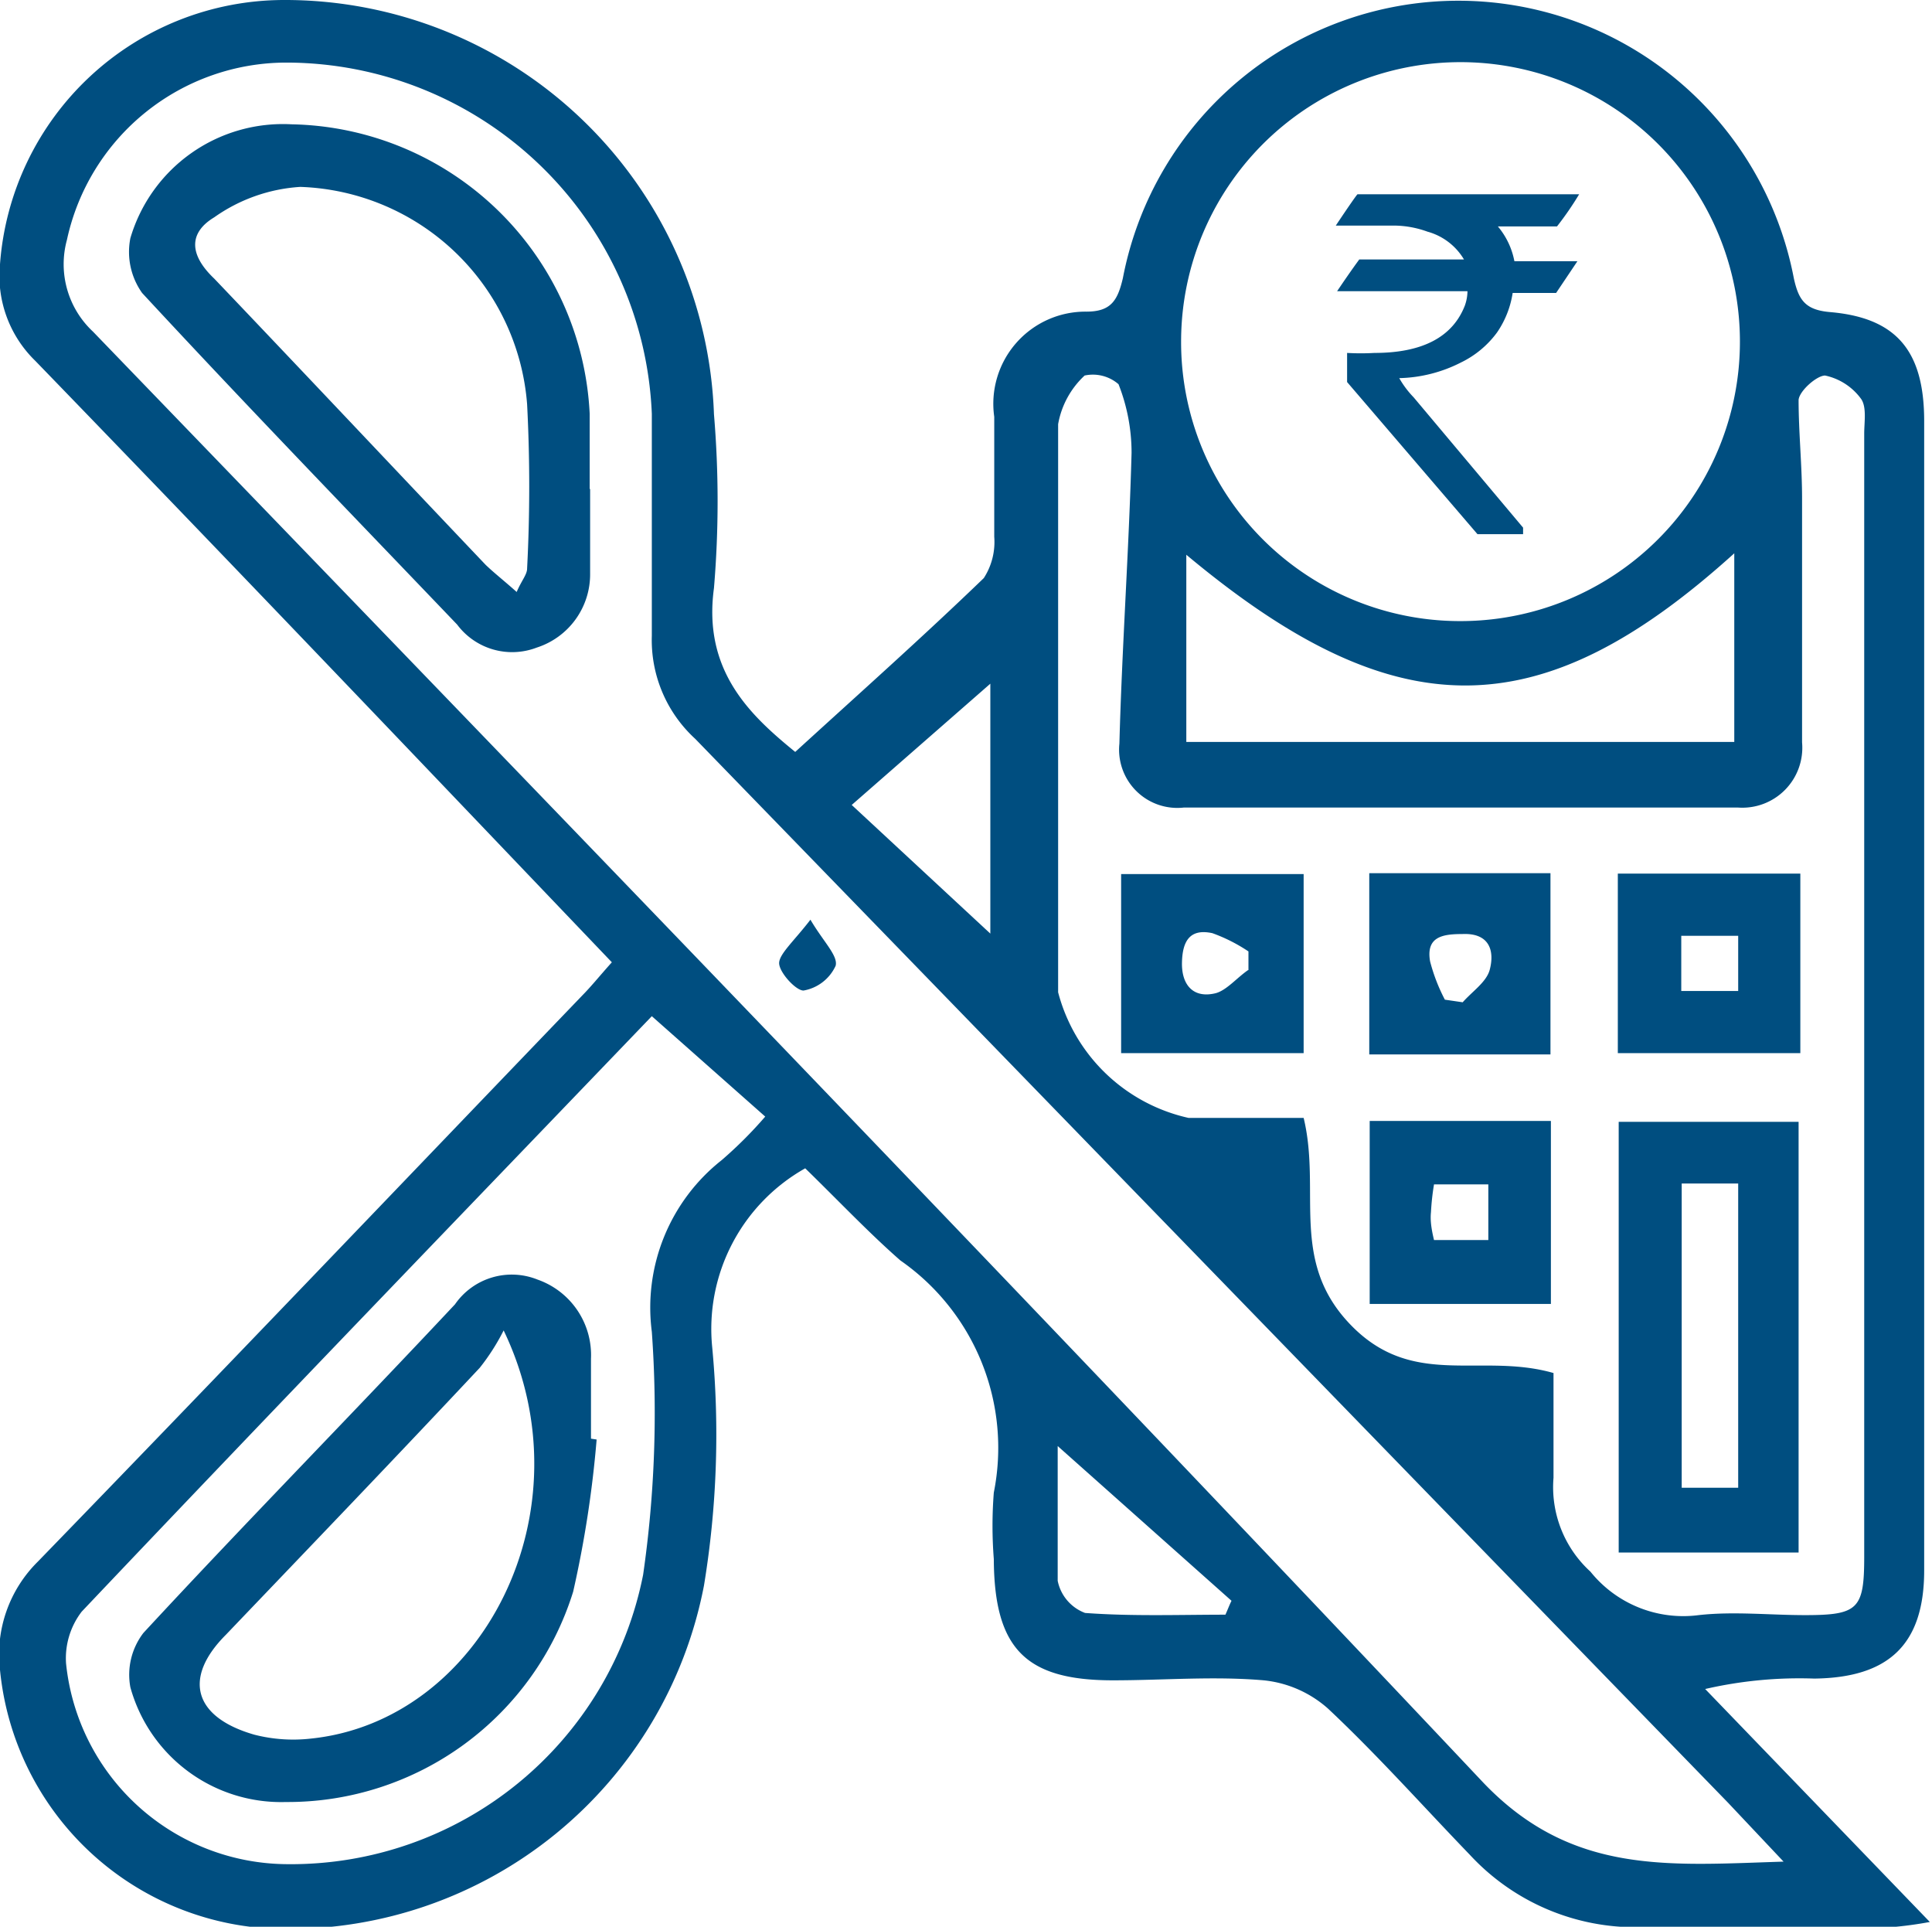
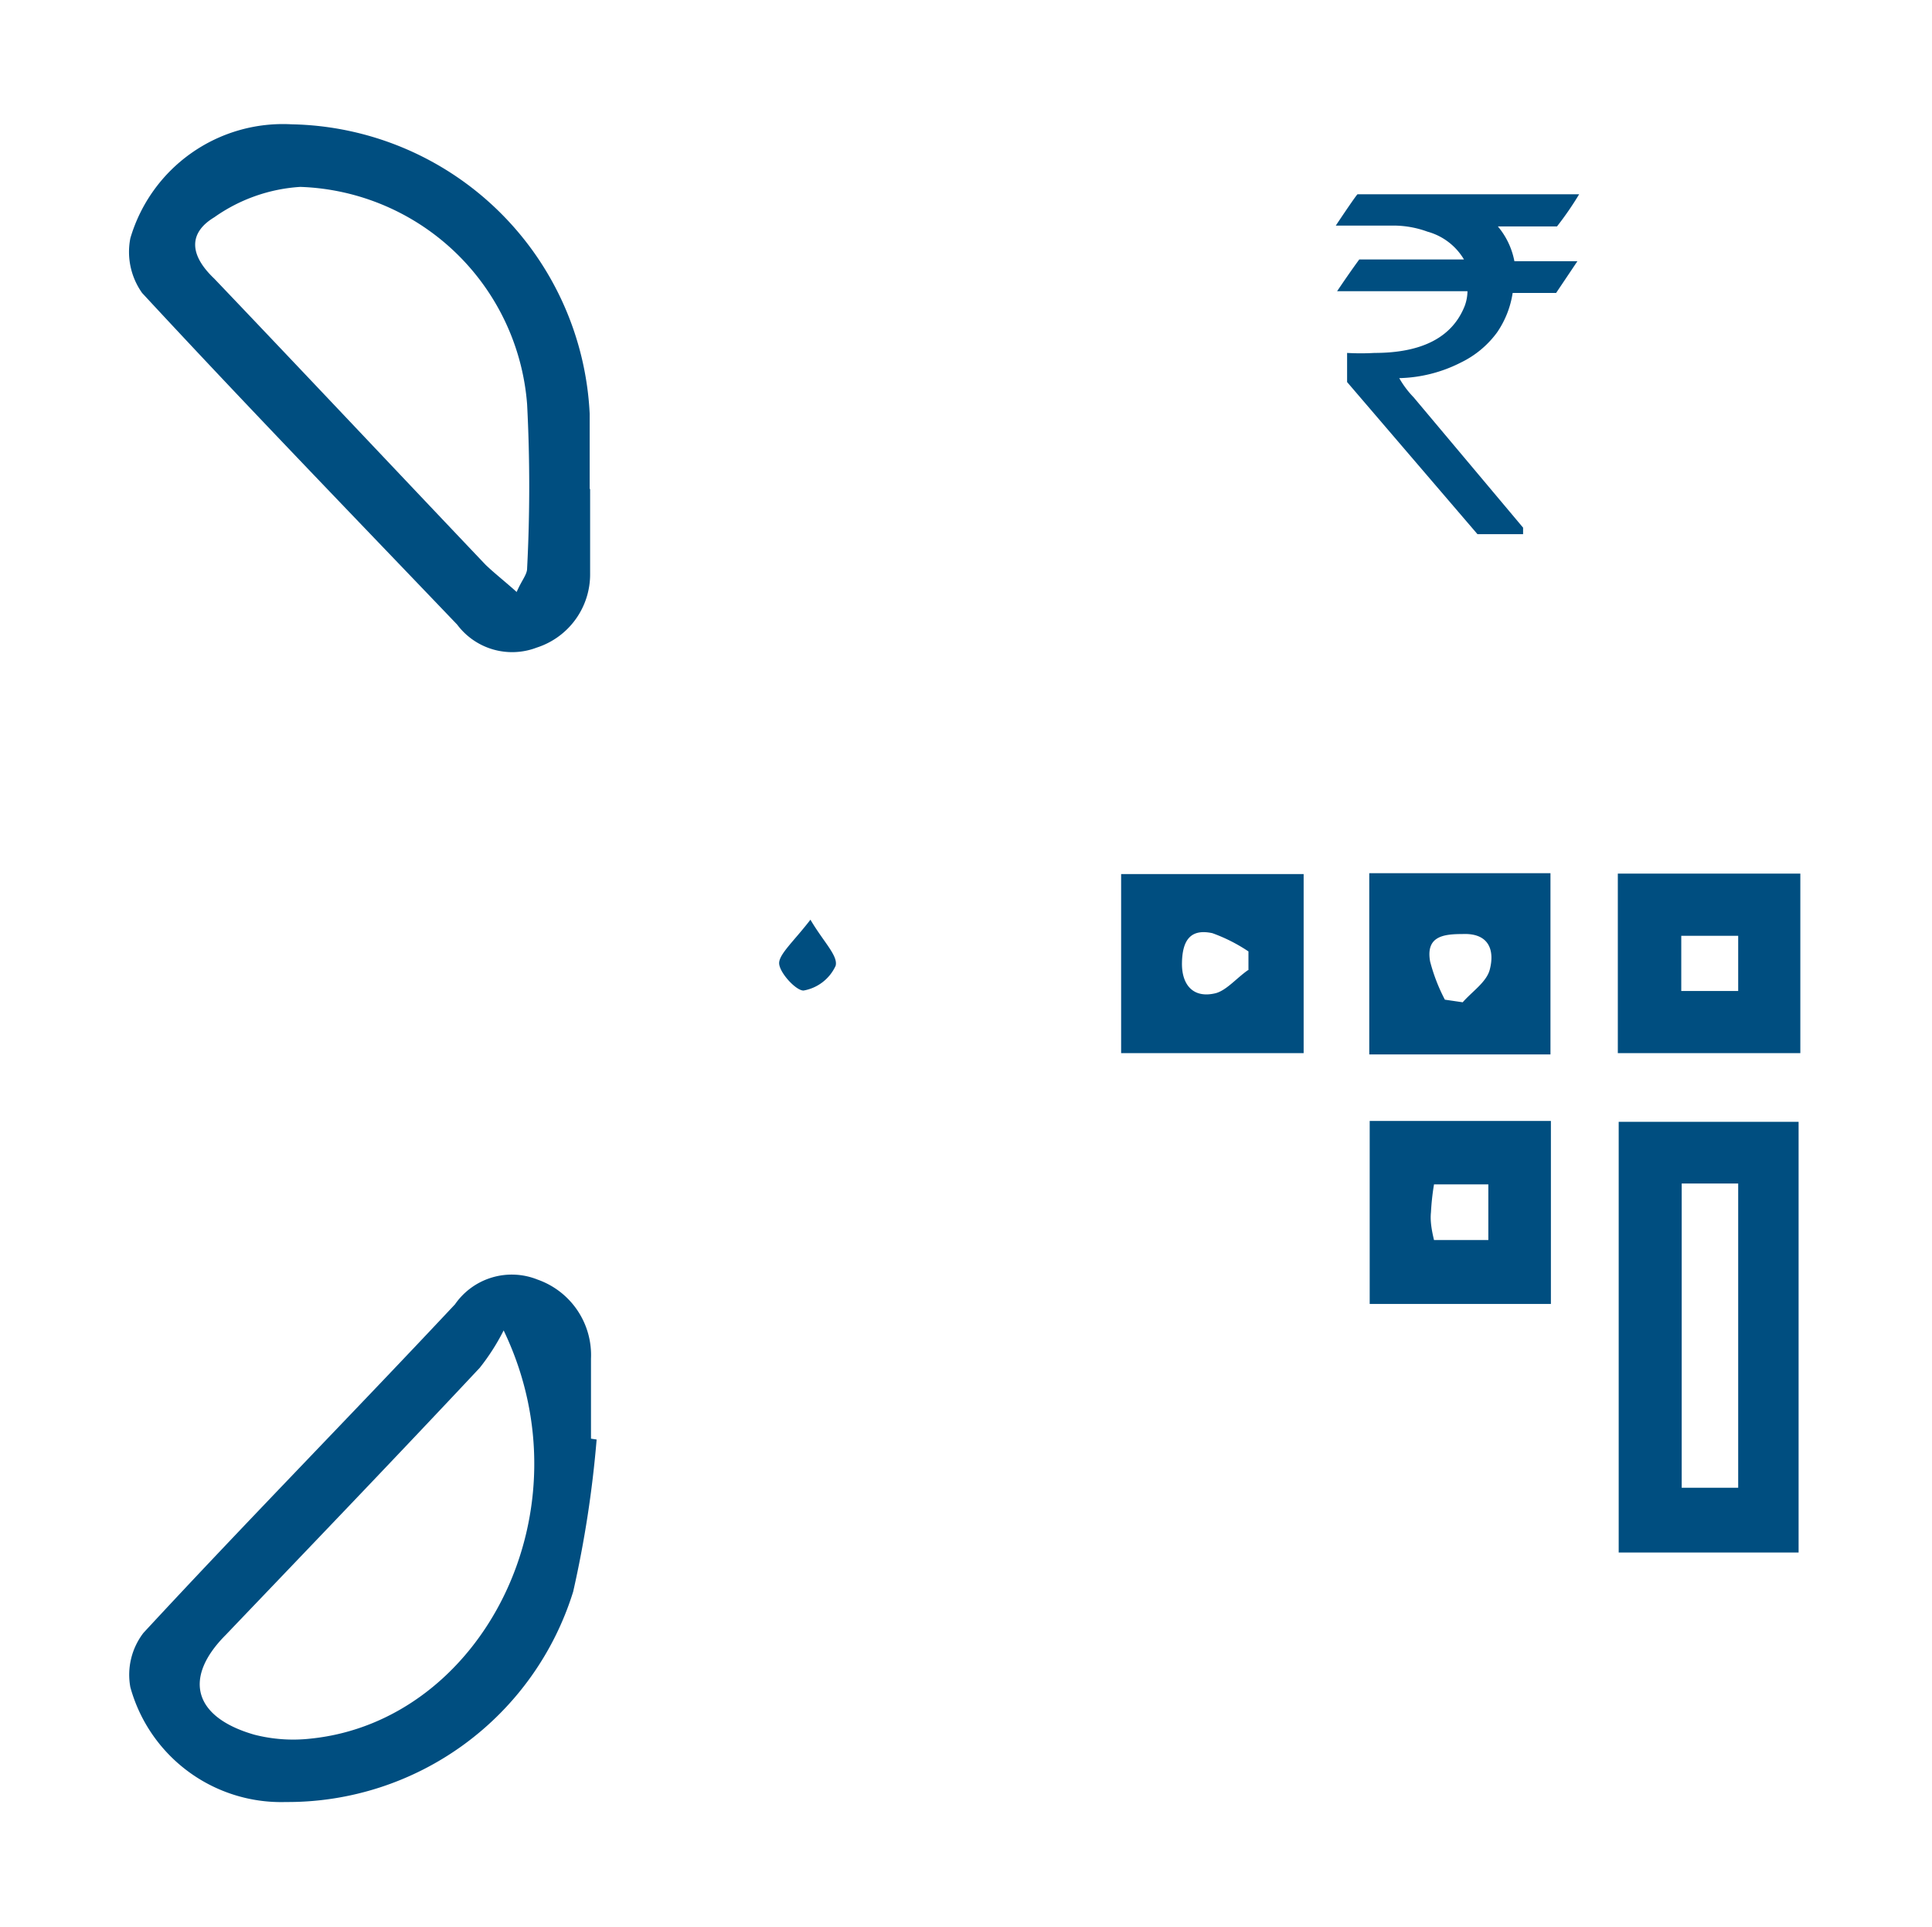
<svg xmlns="http://www.w3.org/2000/svg" viewBox="0 0 44.46 44.33">
  <defs>
    <style>.cls-1{fill:#004e80}</style>
  </defs>
  <g id="Layer_2" data-name="Layer 2">
    <g id="Layer_1-2" data-name="Layer 1">
-       <path class="cls-1" d="M18.53 26.88A4.24 4.24 0 0 0 16.39 31a21.39 21.39 0 0 1-.19 5.48 9.74 9.74 0 0 1-9.7 7.9A6.6 6.6 0 0 1 0 38.42a3 3 0 0 1 .87-2.49c4.22-4.35 8.4-8.73 12.6-13.1.18-.19.35-.4.61-.69l-3.17-3.32C7.56 15.31 4.19 11.79.81 8.3A2.72 2.72 0 0 1 0 6.08 6.56 6.56 0 0 1 6.52 0a9.88 9.88 0 0 1 9.91 9.53 23.91 23.91 0 0 1 0 4c-.26 1.91.84 2.93 1.87 3.77 1.49-1.36 2.94-2.65 4.34-4a1.53 1.53 0 0 0 .24-.95V9.59A2.12 2.12 0 0 1 25 7.17c.57 0 .72-.26.84-.77a7.86 7.86 0 0 1 15.44 0c.11.5.26.73.83.78 1.53.13 2.17.89 2.17 2.51v26.44c0 1.7-.81 2.47-2.53 2.49a9.69 9.69 0 0 0-2.51.24l5.17 5.36a9 9 0 0 1-.89.12h-5.77a5.19 5.19 0 0 1-3.92-1.66c-1.09-1.13-2.13-2.3-3.27-3.37a2.62 2.62 0 0 0-1.48-.65c-1.15-.1-2.31 0-3.47 0-2 0-2.73-.72-2.74-2.79a9.76 9.76 0 0 1 0-1.53A5.25 5.25 0 0 0 20.72 29c-.72-.63-1.42-1.37-2.19-2.12zm22.56 16l-1.32-1.4Q27.86 29.22 16 17a3.08 3.08 0 0 1-1-2.37V9.52a8.43 8.43 0 0 0-8.39-8.08 5.17 5.17 0 0 0-5.07 4.08 2.12 2.12 0 0 0 .6 2.11c10.71 11.1 21.43 22.18 32 33.39 2.05 2.14 4.29 1.89 6.95 1.81zm-5.34-11.29V34a2.63 2.63 0 0 0 .85 2.16 2.74 2.74 0 0 0 2.49 1c.8-.09 1.63 0 2.45 0 1.22 0 1.36-.14 1.36-1.34V9.98c0-.27.06-.61-.07-.8a1.38 1.38 0 0 0-.83-.54c-.19 0-.59.35-.61.56 0 .75.08 1.51.08 2.27v5.61a1.38 1.38 0 0 1-1.47 1.5H27.24a1.34 1.34 0 0 1-1.48-1.47c.06-2.23.22-4.46.28-6.69a4.3 4.3 0 0 0-.3-1.58.9.9 0 0 0-.78-.2 2 2 0 0 0-.61 1.12v13.07a4 4 0 0 0 3 2.89H30c.41 1.7-.34 3.3 1.09 4.77s2.98.62 4.66 1.1zm-2.15-17.3a6.43 6.43 0 1 0-6.42-6.43 6.42 6.42 0 0 0 6.42 6.43zM15 23.38c-4.32 4.5-8.74 9.08-13.12 13.7a1.76 1.76 0 0 0-.36 1.19 5.14 5.14 0 0 0 5.1 4.62 8.26 8.26 0 0 0 8.18-6.66 26.07 26.07 0 0 0 .2-5.59 4.32 4.32 0 0 1 1.61-3.95 9.7 9.7 0 0 0 1-1zm12.3-10.65v4.34h12.61v-4.34c-4.49 4.06-7.82 4.05-12.65 0zm-4.51 8.75v-5.75l-3.19 2.79zm5.41 15.67c.05-.11.09-.22.14-.32l-4-3.56v3.1a1 1 0 0 0 .63.74c1.09.08 2.16.04 3.23.04z" />
      <path class="cls-1" d="M13.58 11.25v1.94a1.77 1.77 0 0 1-1.23 1.71 1.58 1.58 0 0 1-1.83-.53c-2.43-2.54-4.87-5.06-7.25-7.63A1.63 1.63 0 0 1 3 5.48a3.66 3.66 0 0 1 3.71-2.62 7 7 0 0 1 6.86 6.66v1.73zm-1.69 2.37c.11-.26.24-.4.24-.54a36.64 36.64 0 0 0 0-3.78 5.42 5.42 0 0 0-5.22-5 3.84 3.84 0 0 0-1.98.7c-.58.35-.59.85 0 1.41C7 8.58 9.08 10.79 11.18 13c.2.19.43.37.71.62zm6.76 7.54c.3.51.64.83.58 1.06a1 1 0 0 1-.74.57c-.18 0-.57-.43-.56-.64s.36-.52.72-.99zm22.74 14.56h-4.14v-9.91h4.14zm-2.69-8.49v7H40v-7zm-3.02-2.97h-4.17v-4.17h4.17zM33.25 23l.41.06c.22-.25.54-.46.62-.74.12-.44 0-.86-.63-.83-.45 0-.84.06-.74.63a4.11 4.11 0 0 0 .34.88zm8.18-2.9v4.13h-4.2V20.1zM40 22.8v-1.27h-1.31v1.27zm-10-2.69v4.12h-4.2v-4.12zm-1.27 2.21v-.43a3.81 3.81 0 0 0-.83-.42c-.51-.11-.69.17-.7.68s.26.83.78.7c.25-.07.48-.35.74-.53zm6.96 3.47V30h-4.17v-4.21zM33 28.53h1.25v-1.28H33a5.65 5.65 0 0 0-.07.64c-.02.19.01.39.07.64zm-19.27 4.59a25.25 25.25 0 0 1-.54 3.5 6.88 6.88 0 0 1-6.61 4.84A3.6 3.6 0 0 1 3 38.82a1.58 1.58 0 0 1 .3-1.25c2.36-2.55 4.77-5 7.17-7.56a1.59 1.59 0 0 1 1.9-.57 1.84 1.84 0 0 1 1.23 1.82v1.84zm-2.14-2.51a5 5 0 0 1-.55.86c-1.93 2.06-3.89 4.1-5.84 6.14-1 1-.74 1.9.65 2.3a3.6 3.6 0 0 0 1.31.09c3.93-.41 6.43-5.23 4.43-9.39zM32.85 5.33a2.29 2.29 0 0 0-.77-.14h-1.34c.32-.48.49-.72.5-.72h5.1a7.43 7.43 0 0 1-.51.74h-1.36a1.75 1.75 0 0 1 .38.8h1.45l-.49.73h-1a2.18 2.18 0 0 1-.36.91 2.24 2.24 0 0 1-.83.69 3.28 3.28 0 0 1-1.42.36 2.17 2.17 0 0 0 .33.44l2.52 3v.15H34l-3-3.5v-.67a5.57 5.57 0 0 0 .63 0c1.11 0 1.8-.37 2.08-1.09a1 1 0 0 0 .06-.33h-3c.33-.49.51-.73.51-.73h2.41a1.41 1.41 0 0 0-.84-.64z" />
    </g>
  </g>
</svg>